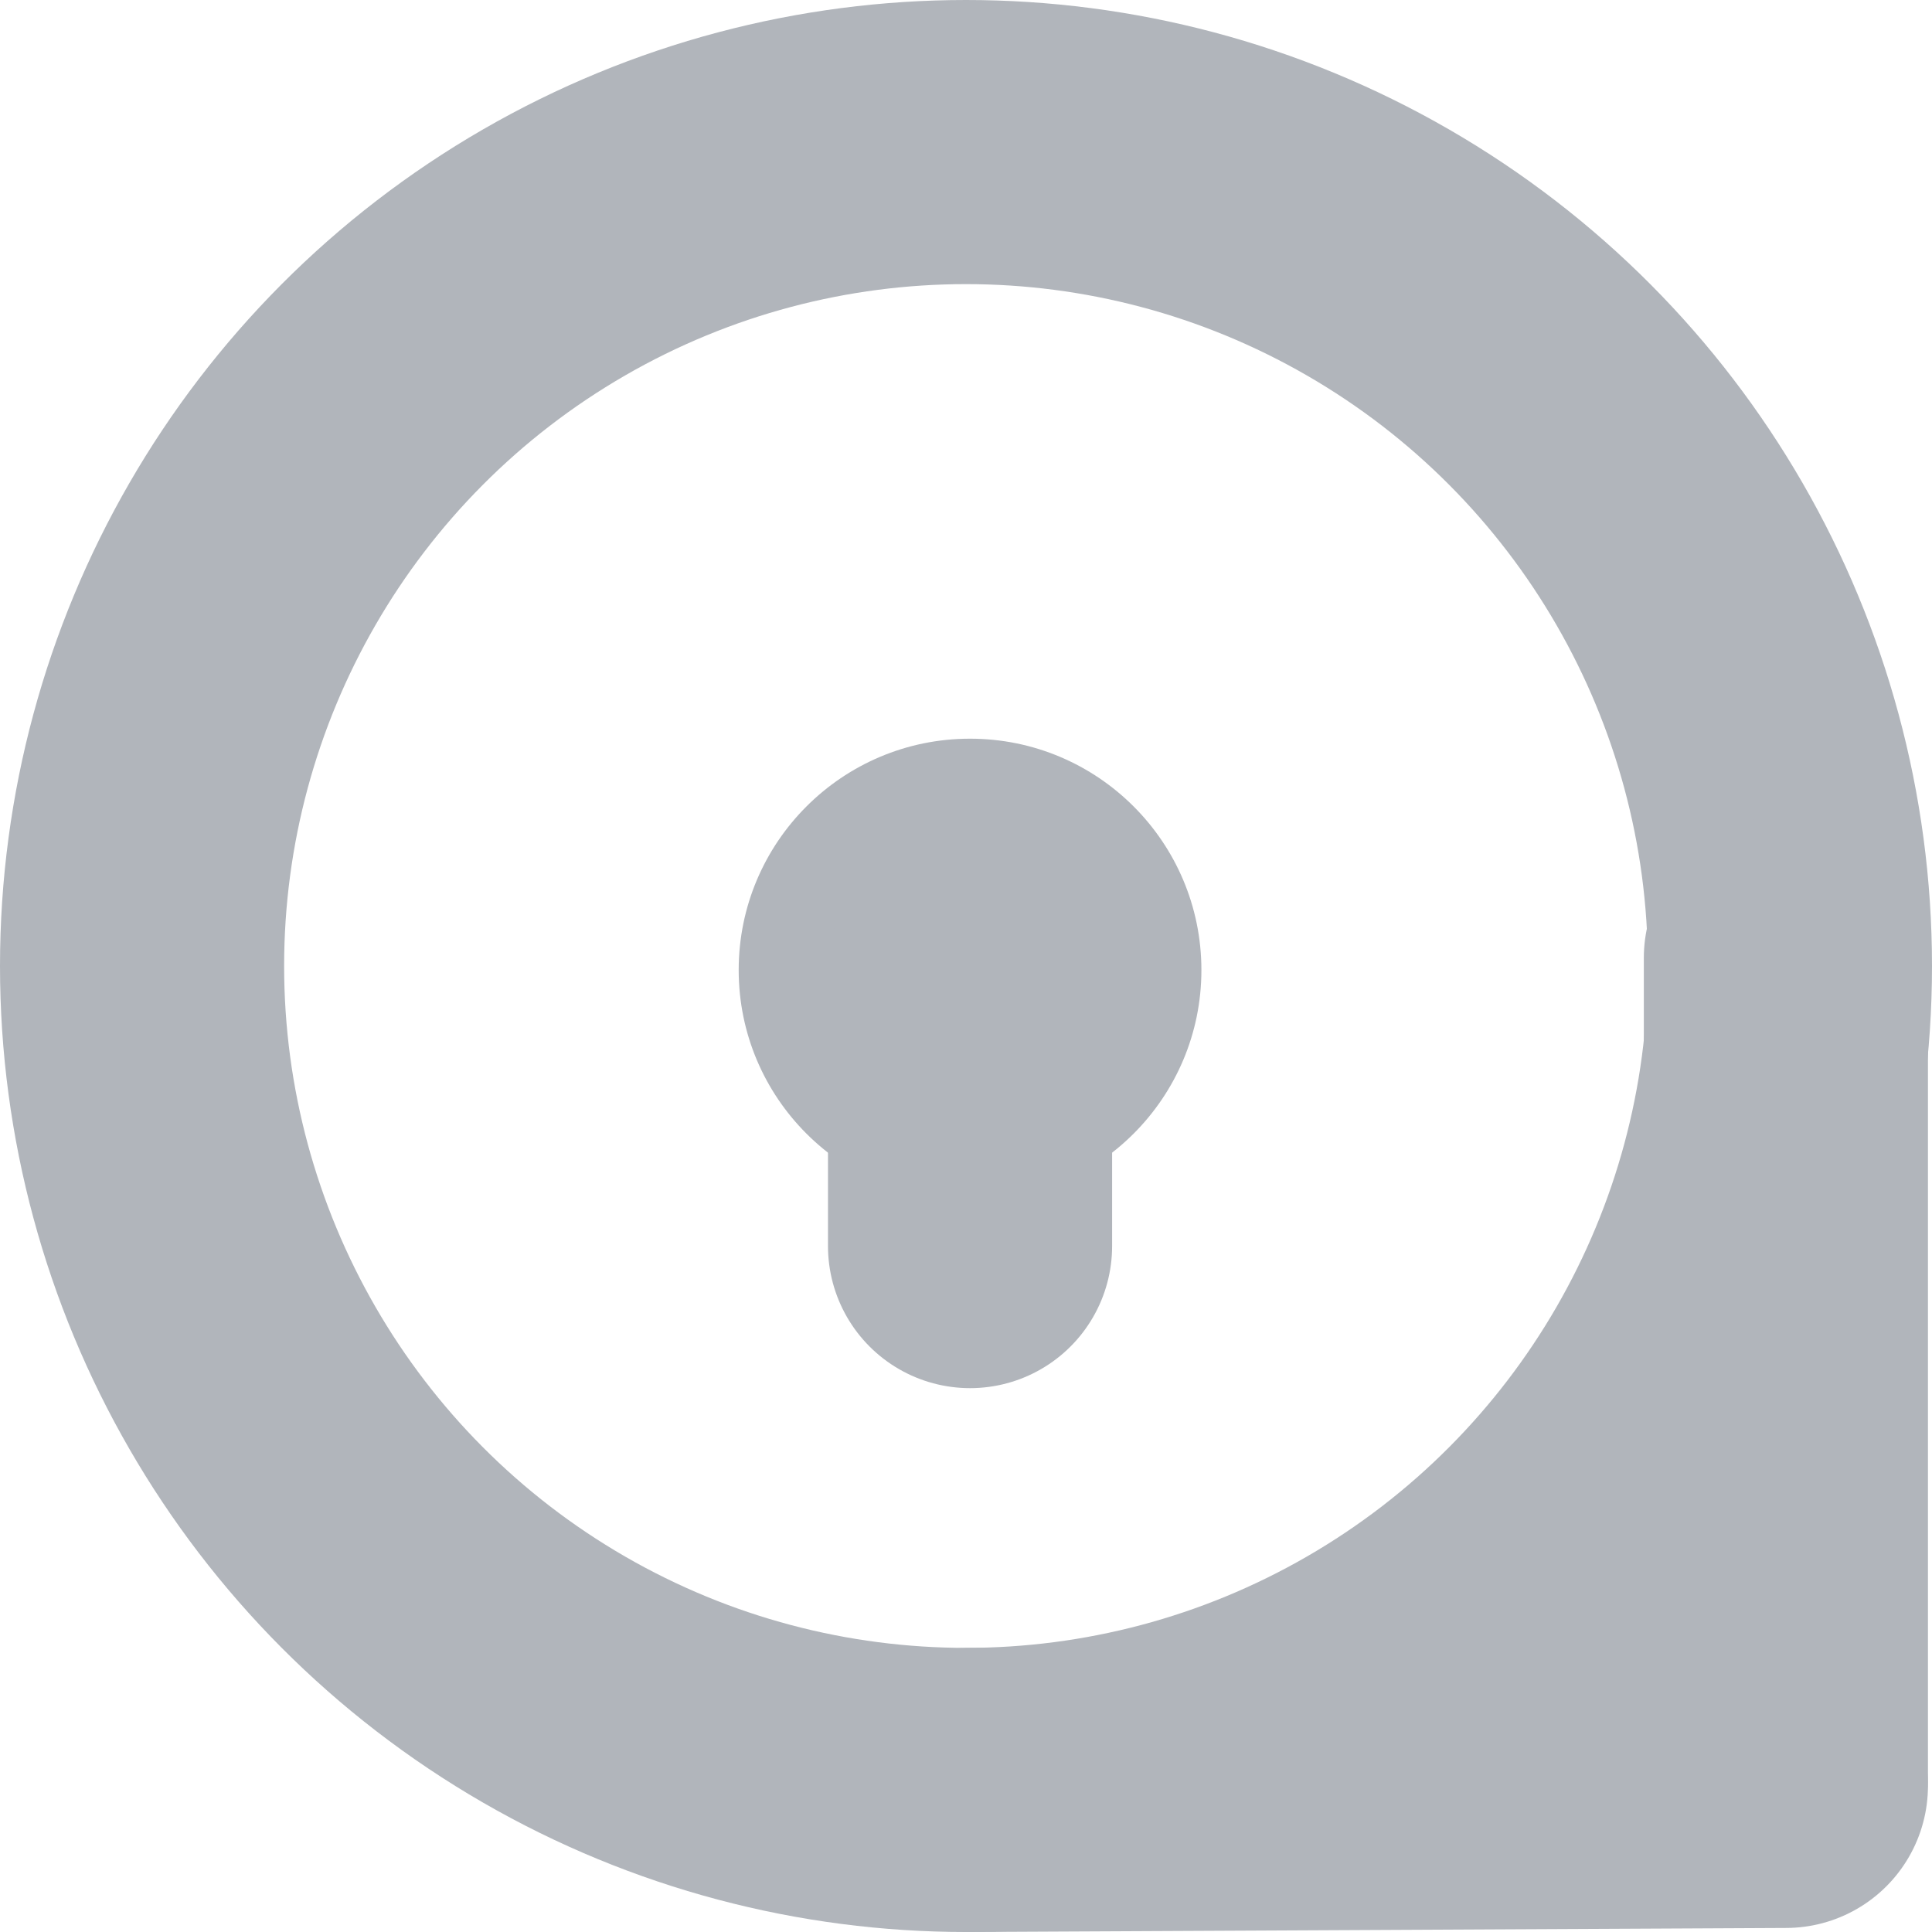
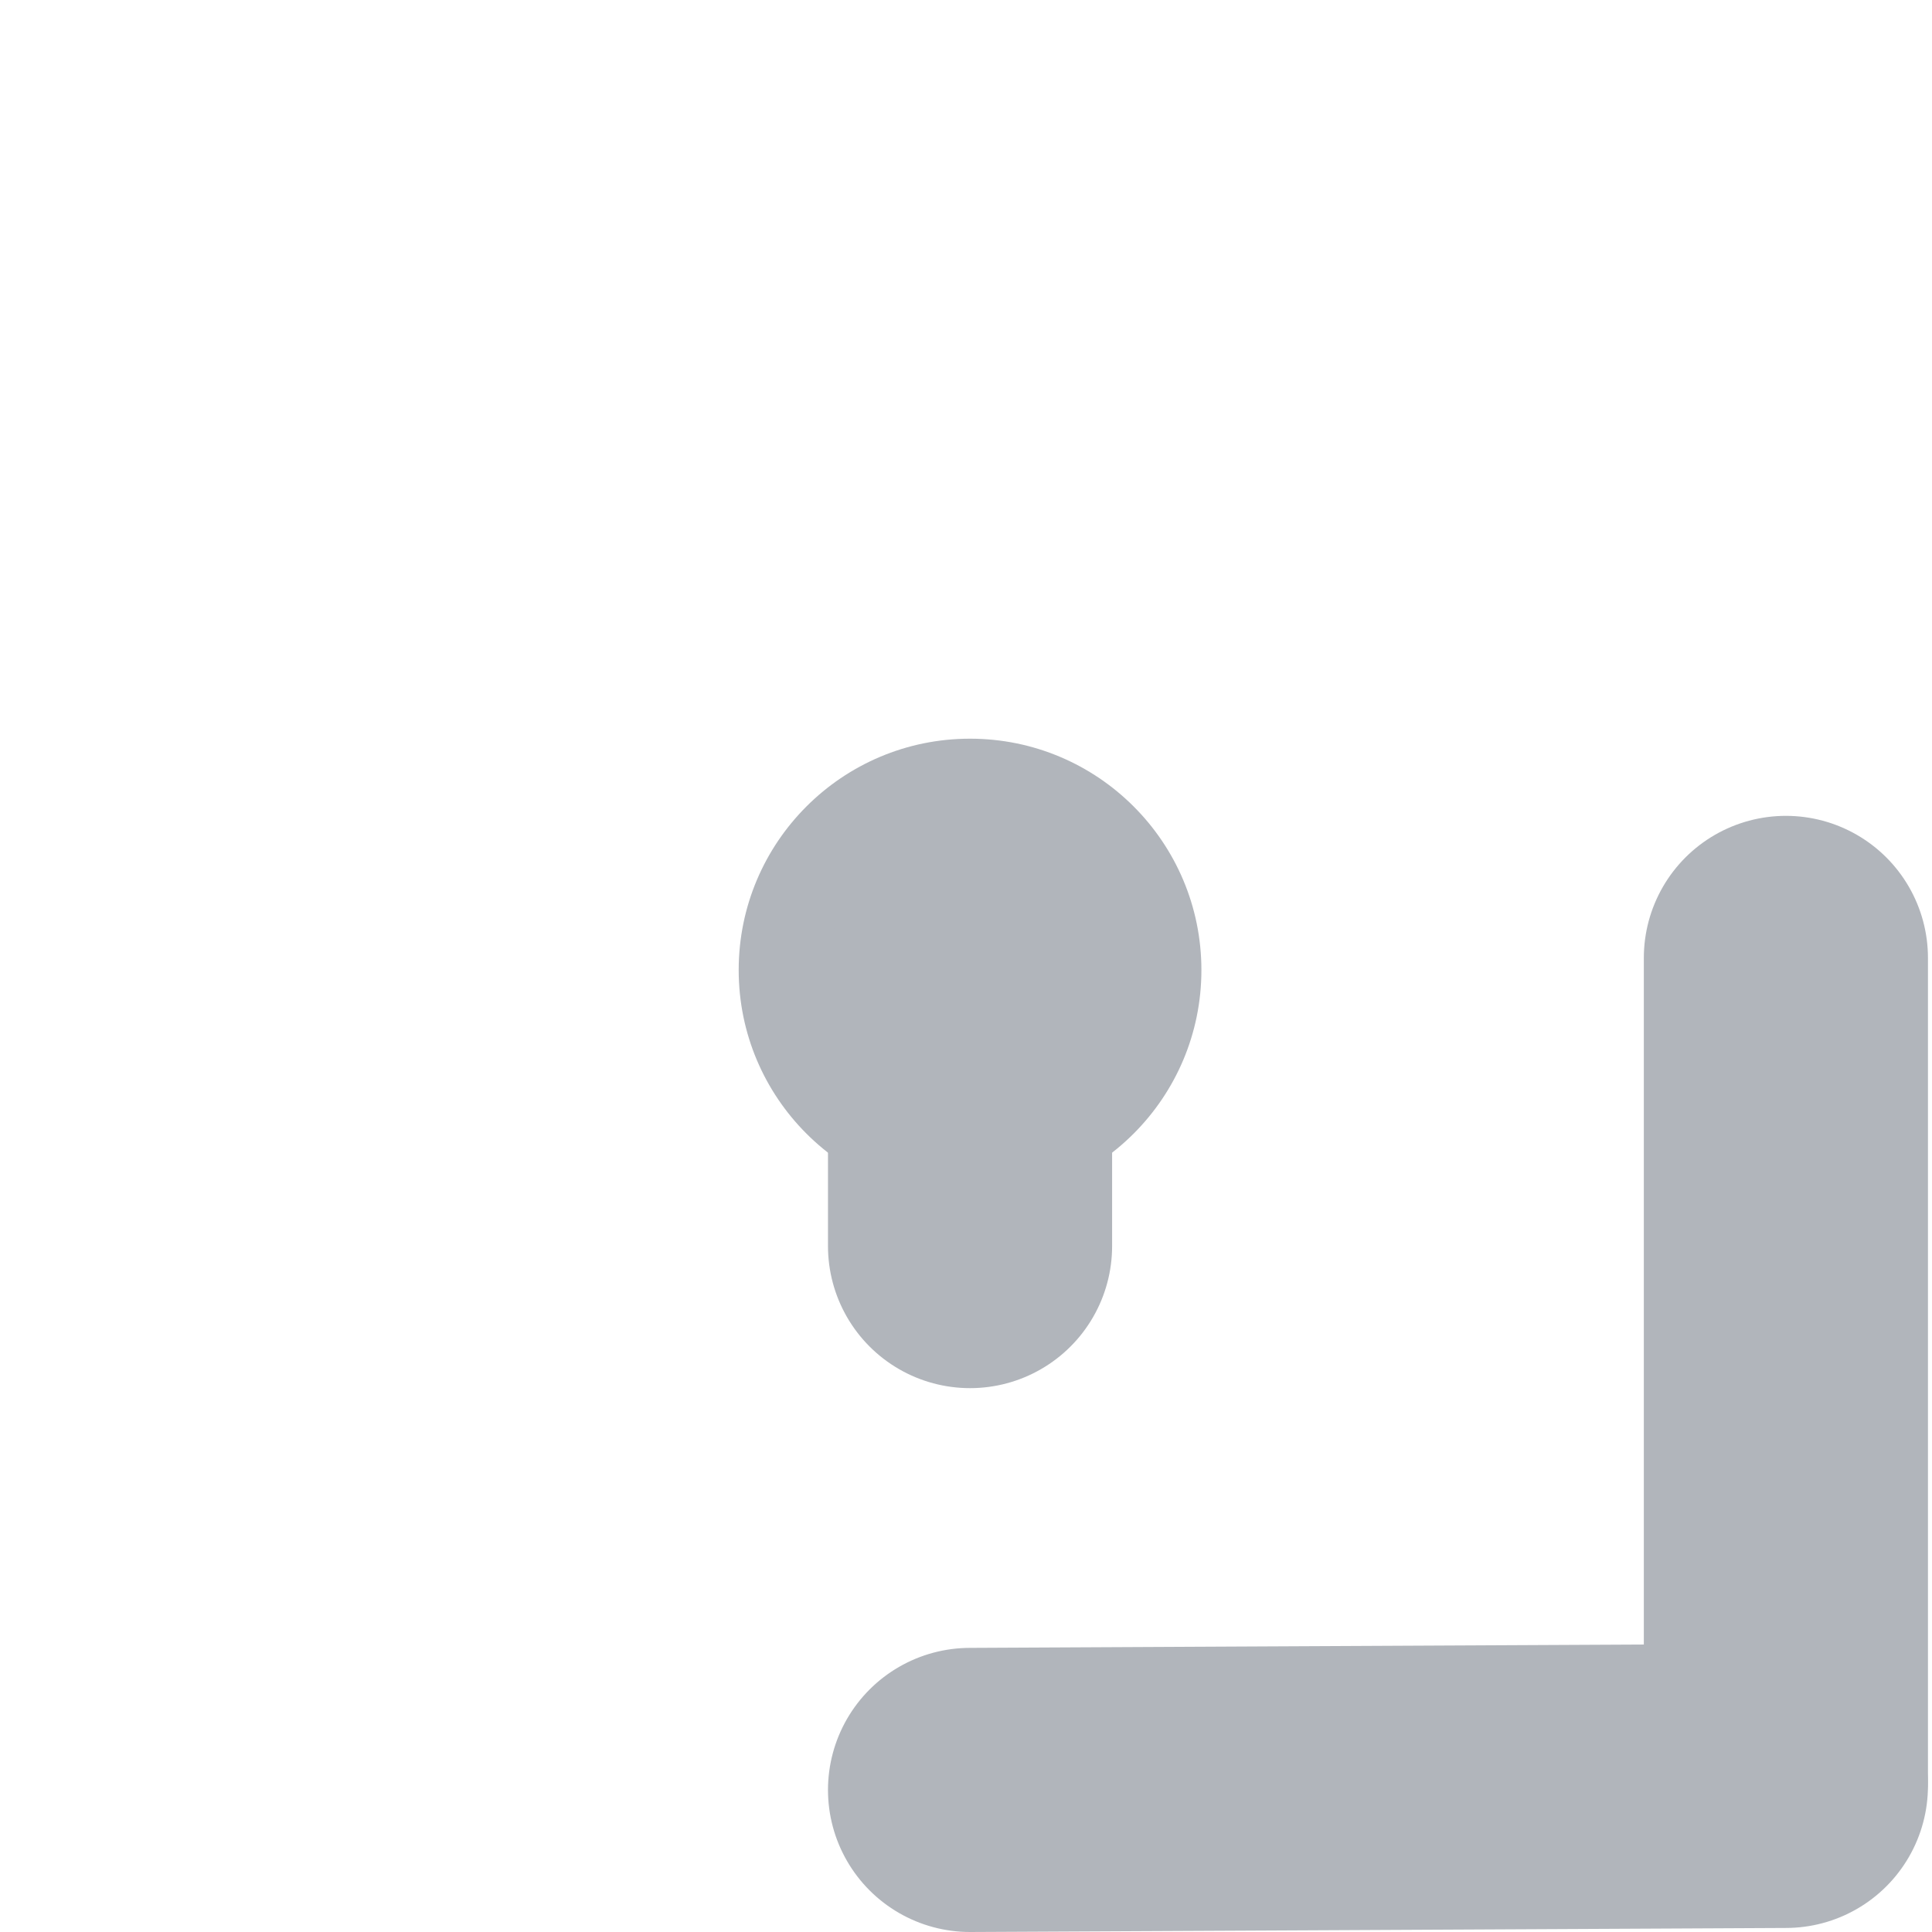
<svg xmlns="http://www.w3.org/2000/svg" width="32px" height="32px" viewBox="0 0 32 32" version="1.1">
  <g id="Page-1" stroke="none" stroke-width="1" fill="none" fill-rule="evenodd">
    <g id="logo-simple-icon">
-       <circle id="Oval" stroke="#B1B5BB" stroke-width="4.706" cx="16" cy="16" r="13.647" />
      <circle id="Oval" fill="#B1B5BB" cx="16.067" cy="16.067" r="3.832" />
      <line x1="29.58" y1="15.866" x2="29.58" y2="29.445" id="Line" stroke="#B1B5BB" stroke-width="4.706" stroke-linecap="round" />
      <line x1="16.067" y1="16.067" x2="16.067" y2="20.639" id="Line" stroke="#B1B5BB" stroke-width="4.706" stroke-linecap="round" />
      <line x1="16.067" y1="29.647" x2="29.58" y2="29.58" id="Line" stroke="#B1B5BB" stroke-width="4.706" stroke-linecap="round" />
    </g>
  </g>
</svg>